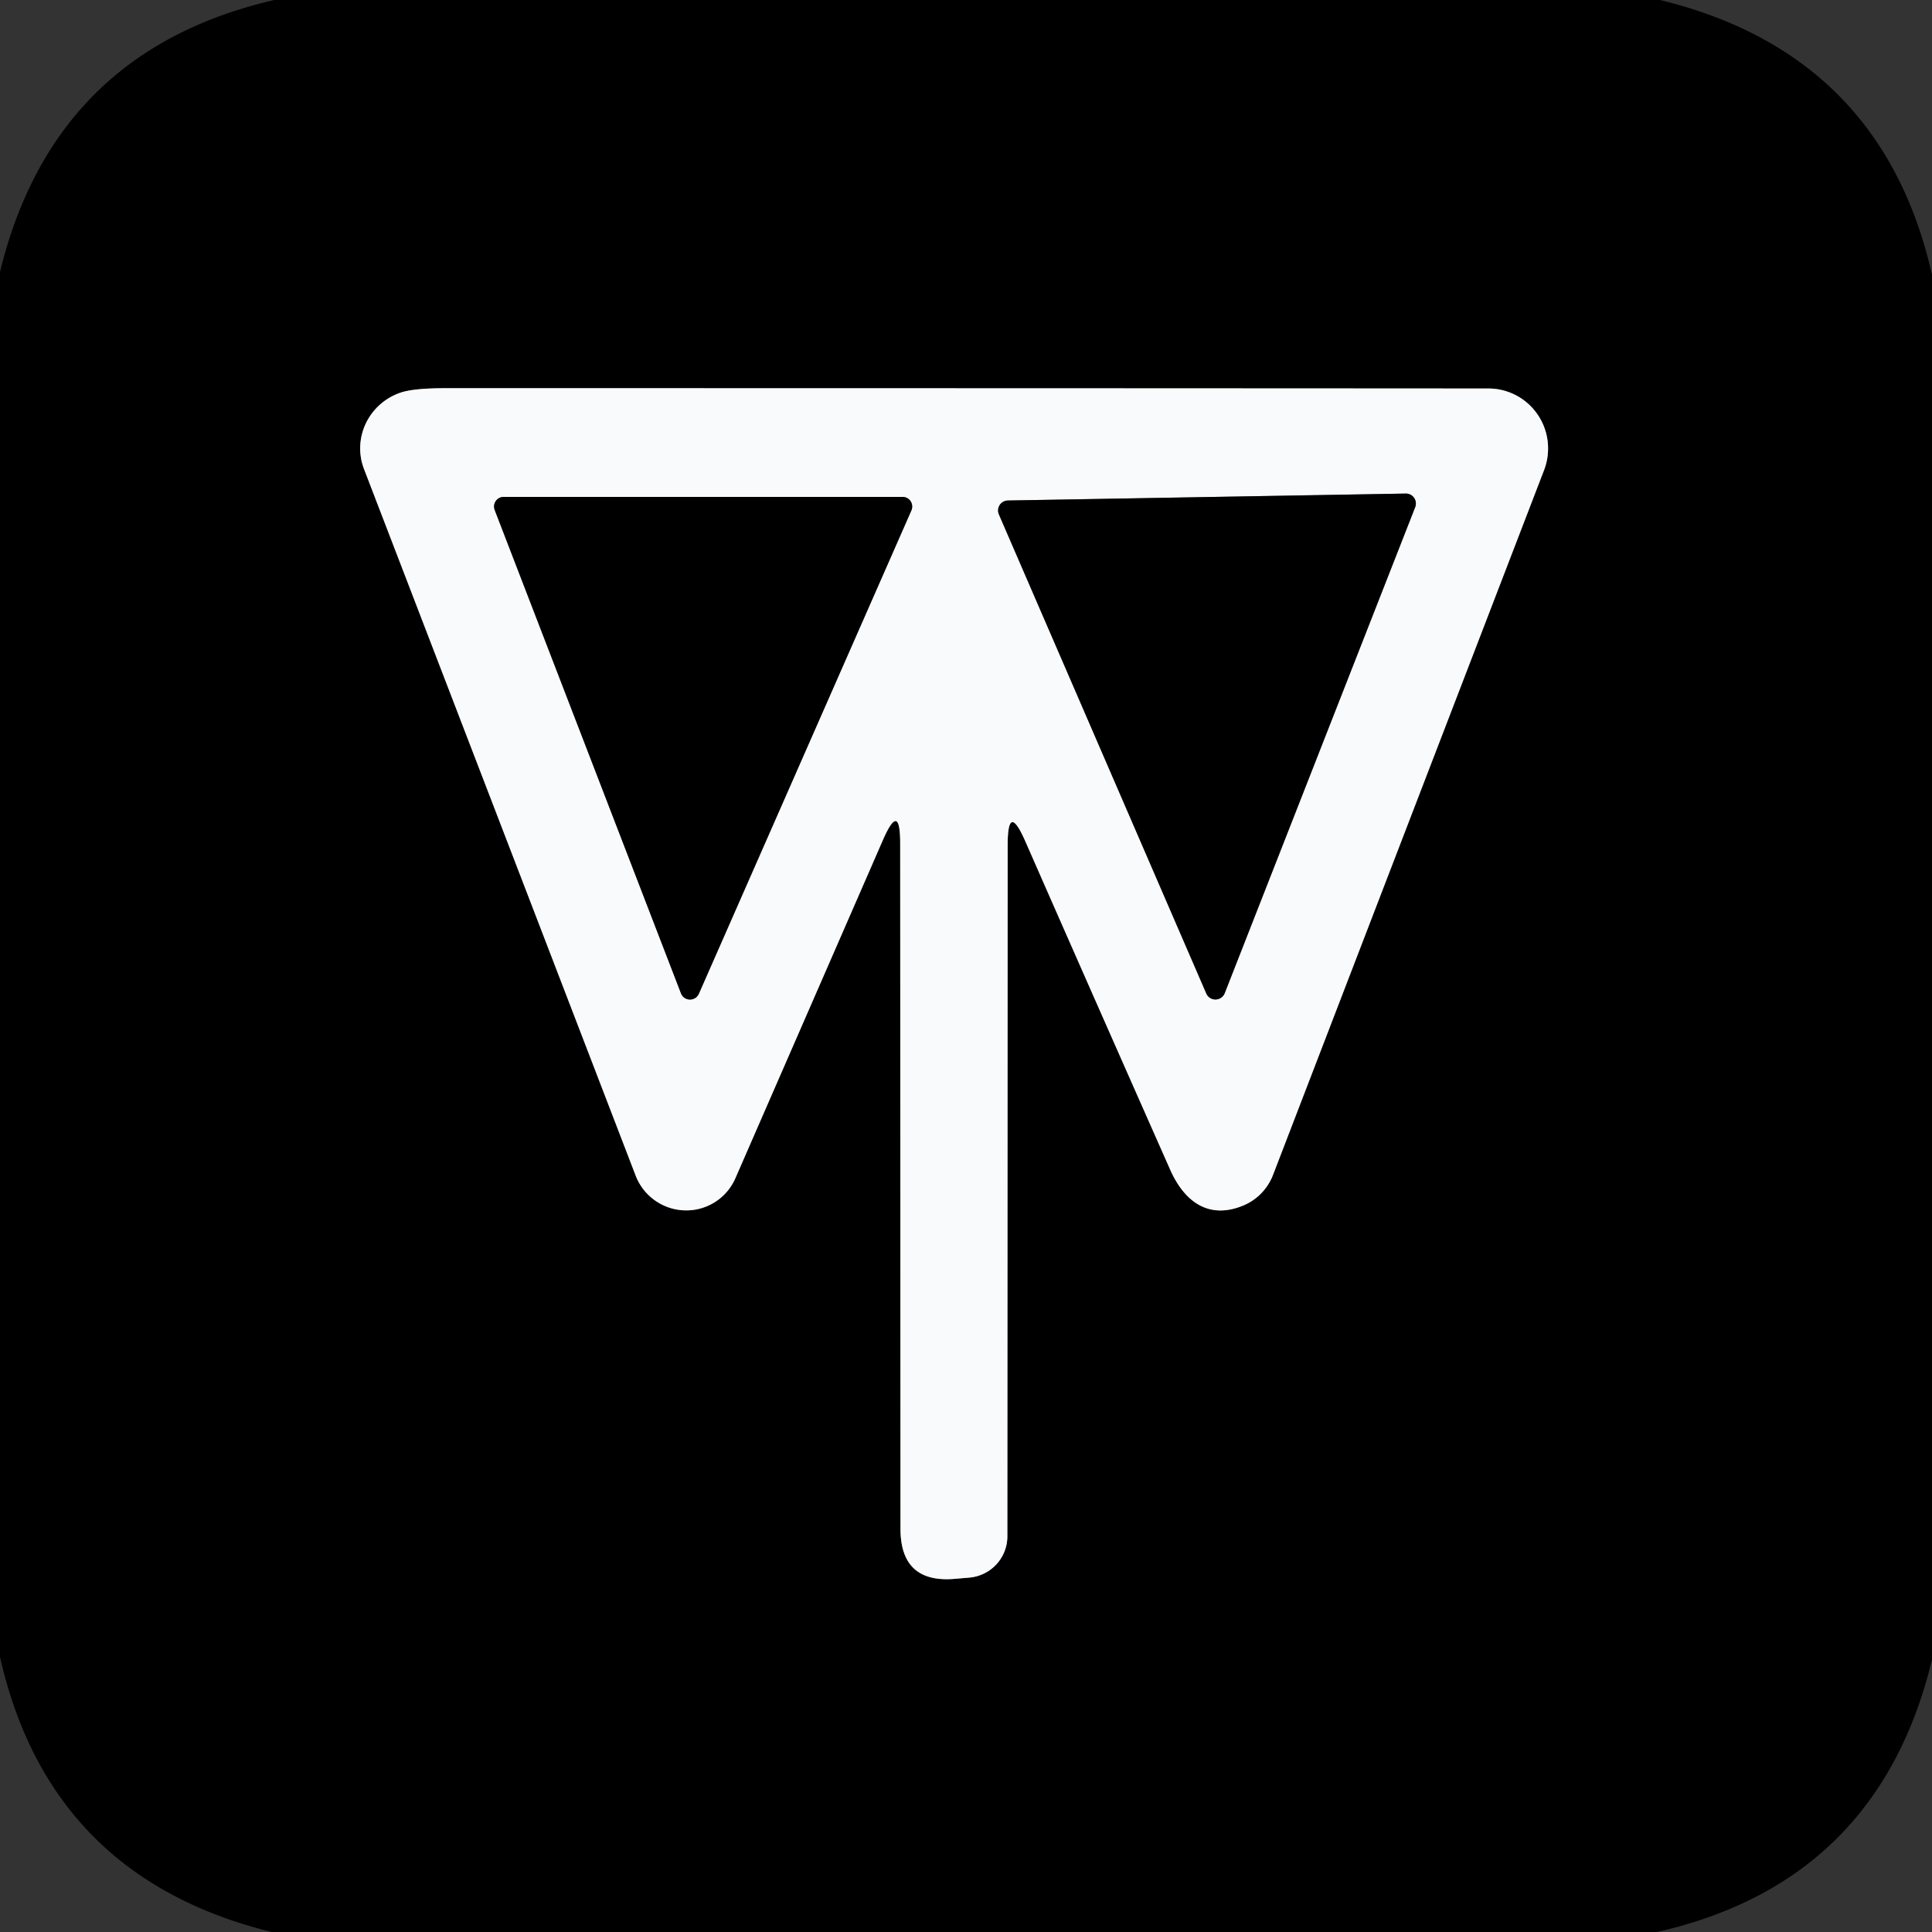
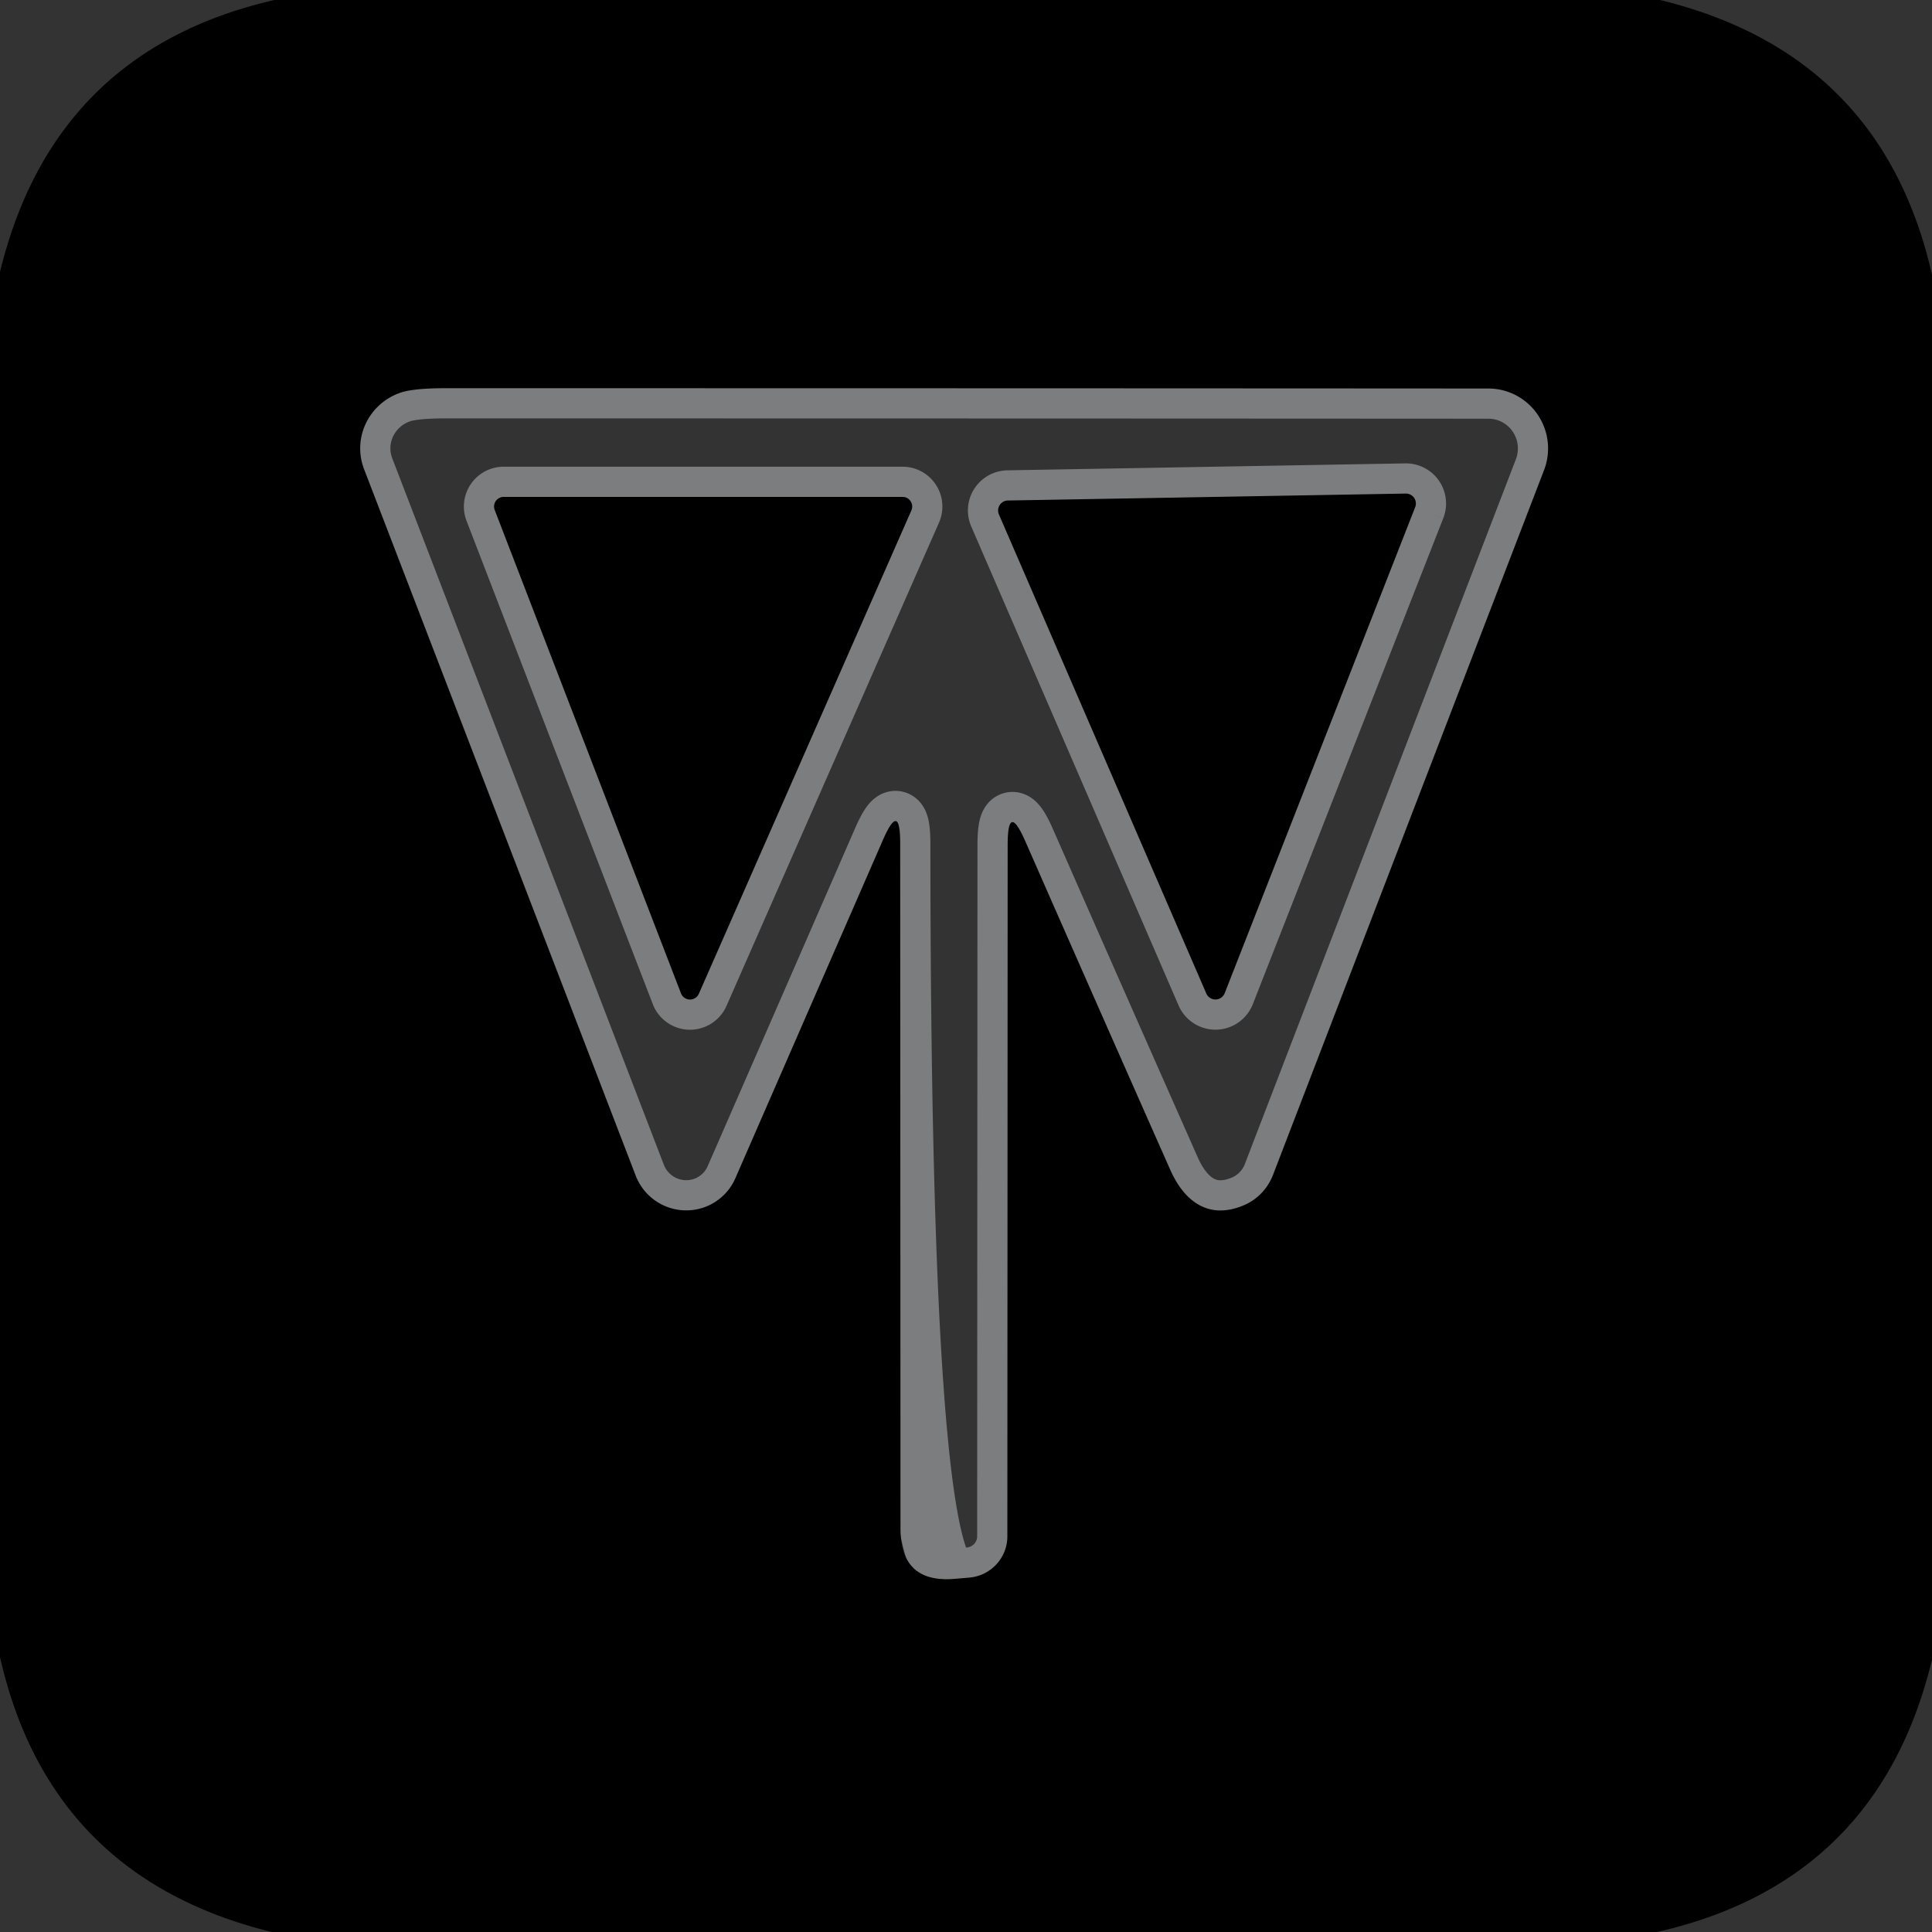
<svg xmlns="http://www.w3.org/2000/svg" version="1.1" viewBox="0.00 0.00 64.00 64.00">
  <rect x="0.00" y="0.00" width="64.00" height="64.00" fill="#333333" stroke="none" />
  <g fill="none" stroke-linecap="butt" stroke-width="2.00">
-     <path d="M 33.38 28.00&#10;  Q 33.38 26.53 33.97 27.88&#10;  Q 36.28 33.14 38.77 38.76&#10;  C 39.24 39.81 40.04 40.40 41.17 39.94&#10;  A 1.80 1.78 89.7 0 0 42.17 38.92&#10;  L 51.15 15.57&#10;  A 1.99 1.98 -79.5 0 0 49.30 12.87&#10;  Q 32.17 12.86 14.75 12.86&#10;  Q 13.73 12.86 13.29 13.00&#10;  A 1.96 1.93 -19.5 0 0 12.06 15.54&#10;  L 21.06 38.95&#10;  A 1.79 1.78 46.3 0 0 24.36 39.03&#10;  L 29.25 27.82&#10;  Q 29.82 26.52 29.82 27.94&#10;  L 29.83 50.64&#10;  Q 29.83 52.46 31.64 52.30&#10;  L 32.11 52.26&#10;  A 1.38 1.37 -2.5 0 0 33.37 50.89&#10;  L 33.38 28.00" stroke="#7c7d7e" />
+     <path d="M 33.38 28.00&#10;  Q 33.38 26.53 33.97 27.88&#10;  Q 36.28 33.14 38.77 38.76&#10;  C 39.24 39.81 40.04 40.40 41.17 39.94&#10;  A 1.80 1.78 89.7 0 0 42.17 38.92&#10;  L 51.15 15.57&#10;  A 1.99 1.98 -79.5 0 0 49.30 12.87&#10;  Q 32.17 12.86 14.75 12.86&#10;  Q 13.73 12.86 13.29 13.00&#10;  A 1.96 1.93 -19.5 0 0 12.06 15.54&#10;  L 21.06 38.95&#10;  A 1.79 1.78 46.3 0 0 24.36 39.03&#10;  L 29.25 27.82&#10;  Q 29.82 26.52 29.82 27.94&#10;  Q 29.83 52.46 31.64 52.30&#10;  L 32.11 52.26&#10;  A 1.38 1.37 -2.5 0 0 33.37 50.89&#10;  L 33.38 28.00" stroke="#7c7d7e" />
    <path d="M 46.88 16.80&#10;  A 0.33 0.33 0.0 0 0 46.57 16.35&#10;  L 33.39 16.58&#10;  A 0.33 0.33 0.0 0 0 33.09 17.04&#10;  L 39.96 32.91&#10;  A 0.33 0.33 0.0 0 0 40.57 32.90&#10;  L 46.88 16.80" stroke="#7c7d7e" />
    <path d="M 30.19 16.91&#10;  A 0.32 0.32 0.0 0 0 29.90 16.46&#10;  L 16.69 16.46&#10;  A 0.32 0.32 0.0 0 0 16.39 16.90&#10;  L 22.56 32.91&#10;  A 0.32 0.32 0.0 0 0 23.15 32.92&#10;  L 30.19 16.91" stroke="#7c7d7e" />
  </g>
  <path d="M 9.09 0.00&#10;  L 54.99 0.00&#10;  Q 62.34 1.79 64.00 9.10&#10;  L 64.00 54.98&#10;  Q 62.22 62.34 54.89 64.00&#10;  L 9.00 64.00&#10;  Q 1.65 62.19 0.00 54.89&#10;  L 0.00 9.01&#10;  Q 1.78 1.68 9.09 0.00&#10;  Z&#10;  M 33.38 28.00&#10;  Q 33.38 26.53 33.97 27.88&#10;  Q 36.28 33.14 38.77 38.76&#10;  C 39.24 39.81 40.04 40.40 41.17 39.94&#10;  A 1.80 1.78 89.7 0 0 42.17 38.92&#10;  L 51.15 15.57&#10;  A 1.99 1.98 -79.5 0 0 49.30 12.87&#10;  Q 32.17 12.86 14.75 12.86&#10;  Q 13.73 12.86 13.29 13.00&#10;  A 1.96 1.93 -19.5 0 0 12.06 15.54&#10;  L 21.06 38.95&#10;  A 1.79 1.78 46.3 0 0 24.36 39.03&#10;  L 29.25 27.82&#10;  Q 29.82 26.52 29.82 27.94&#10;  L 29.83 50.64&#10;  Q 29.83 52.46 31.64 52.30&#10;  L 32.11 52.26&#10;  A 1.38 1.37 -2.5 0 0 33.37 50.89&#10;  L 33.38 28.00&#10;  Z" fill="#000000" />
-   <path d="M 33.38 28.00&#10;  L 33.37 50.89&#10;  A 1.38 1.37 -2.5 0 1 32.11 52.26&#10;  L 31.64 52.30&#10;  Q 29.83 52.46 29.83 50.64&#10;  L 29.82 27.94&#10;  Q 29.82 26.52 29.25 27.82&#10;  L 24.36 39.03&#10;  A 1.79 1.78 46.3 0 1 21.06 38.95&#10;  L 12.06 15.54&#10;  A 1.96 1.93 -19.5 0 1 13.29 13.00&#10;  Q 13.73 12.86 14.75 12.86&#10;  Q 32.17 12.86 49.30 12.87&#10;  A 1.99 1.98 -79.5 0 1 51.15 15.57&#10;  L 42.17 38.92&#10;  A 1.80 1.78 89.7 0 1 41.17 39.94&#10;  C 40.04 40.40 39.24 39.81 38.77 38.76&#10;  Q 36.28 33.14 33.97 27.88&#10;  Q 33.38 26.53 33.38 28.00&#10;  Z&#10;  M 46.88 16.80&#10;  A 0.33 0.33 0.0 0 0 46.57 16.35&#10;  L 33.39 16.58&#10;  A 0.33 0.33 0.0 0 0 33.09 17.04&#10;  L 39.96 32.91&#10;  A 0.33 0.33 0.0 0 0 40.57 32.90&#10;  L 46.88 16.80&#10;  Z&#10;  M 30.19 16.91&#10;  A 0.32 0.32 0.0 0 0 29.90 16.46&#10;  L 16.69 16.46&#10;  A 0.32 0.32 0.0 0 0 16.39 16.90&#10;  L 22.56 32.91&#10;  A 0.32 0.32 0.0 0 0 23.15 32.92&#10;  L 30.19 16.91&#10;  Z" fill="#f8fafc" />
  <path d="M 46.88 16.80&#10;  L 40.57 32.90&#10;  A 0.33 0.33 0.0 0 1 39.96 32.91&#10;  L 33.09 17.04&#10;  A 0.33 0.33 0.0 0 1 33.39 16.58&#10;  L 46.57 16.35&#10;  A 0.33 0.33 0.0 0 1 46.88 16.80&#10;  Z" fill="#000000" />
  <path d="M 30.19 16.91&#10;  L 23.15 32.92&#10;  A 0.32 0.32 0.0 0 1 22.56 32.91&#10;  L 16.39 16.90&#10;  A 0.32 0.32 0.0 0 1 16.69 16.46&#10;  L 29.90 16.46&#10;  A 0.32 0.32 0.0 0 1 30.19 16.91&#10;  Z" fill="#000000" />
</svg>